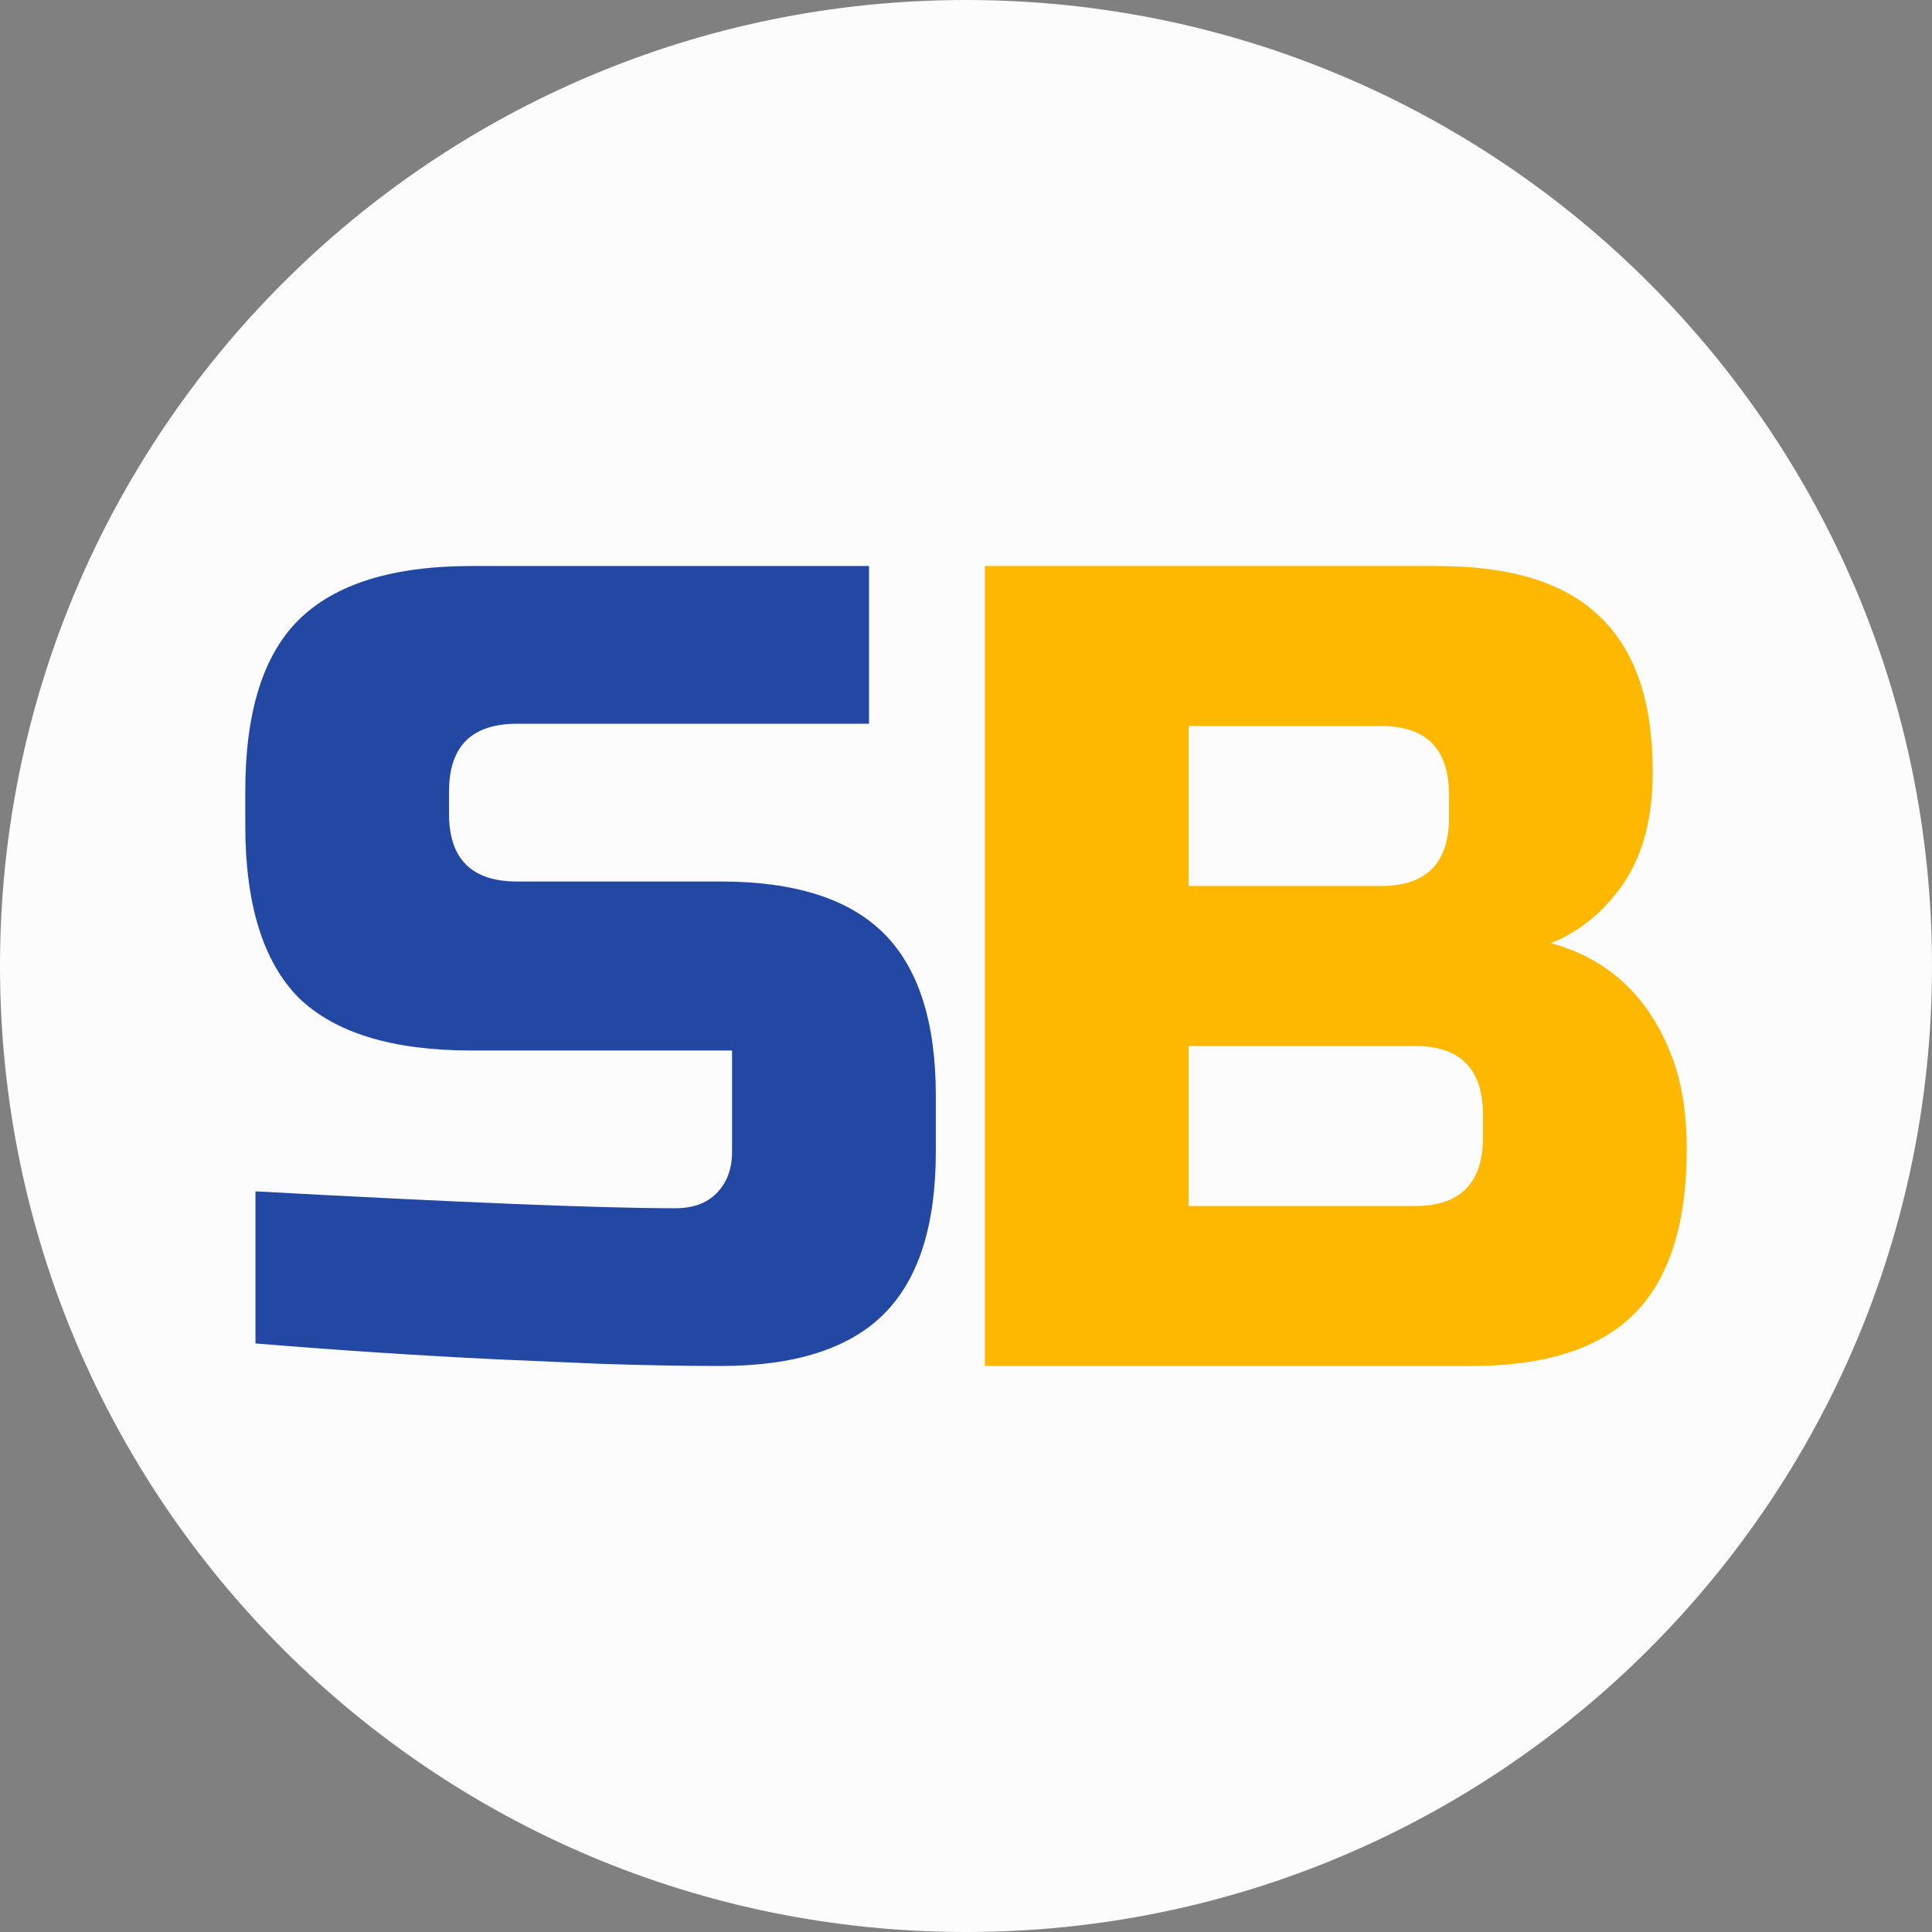
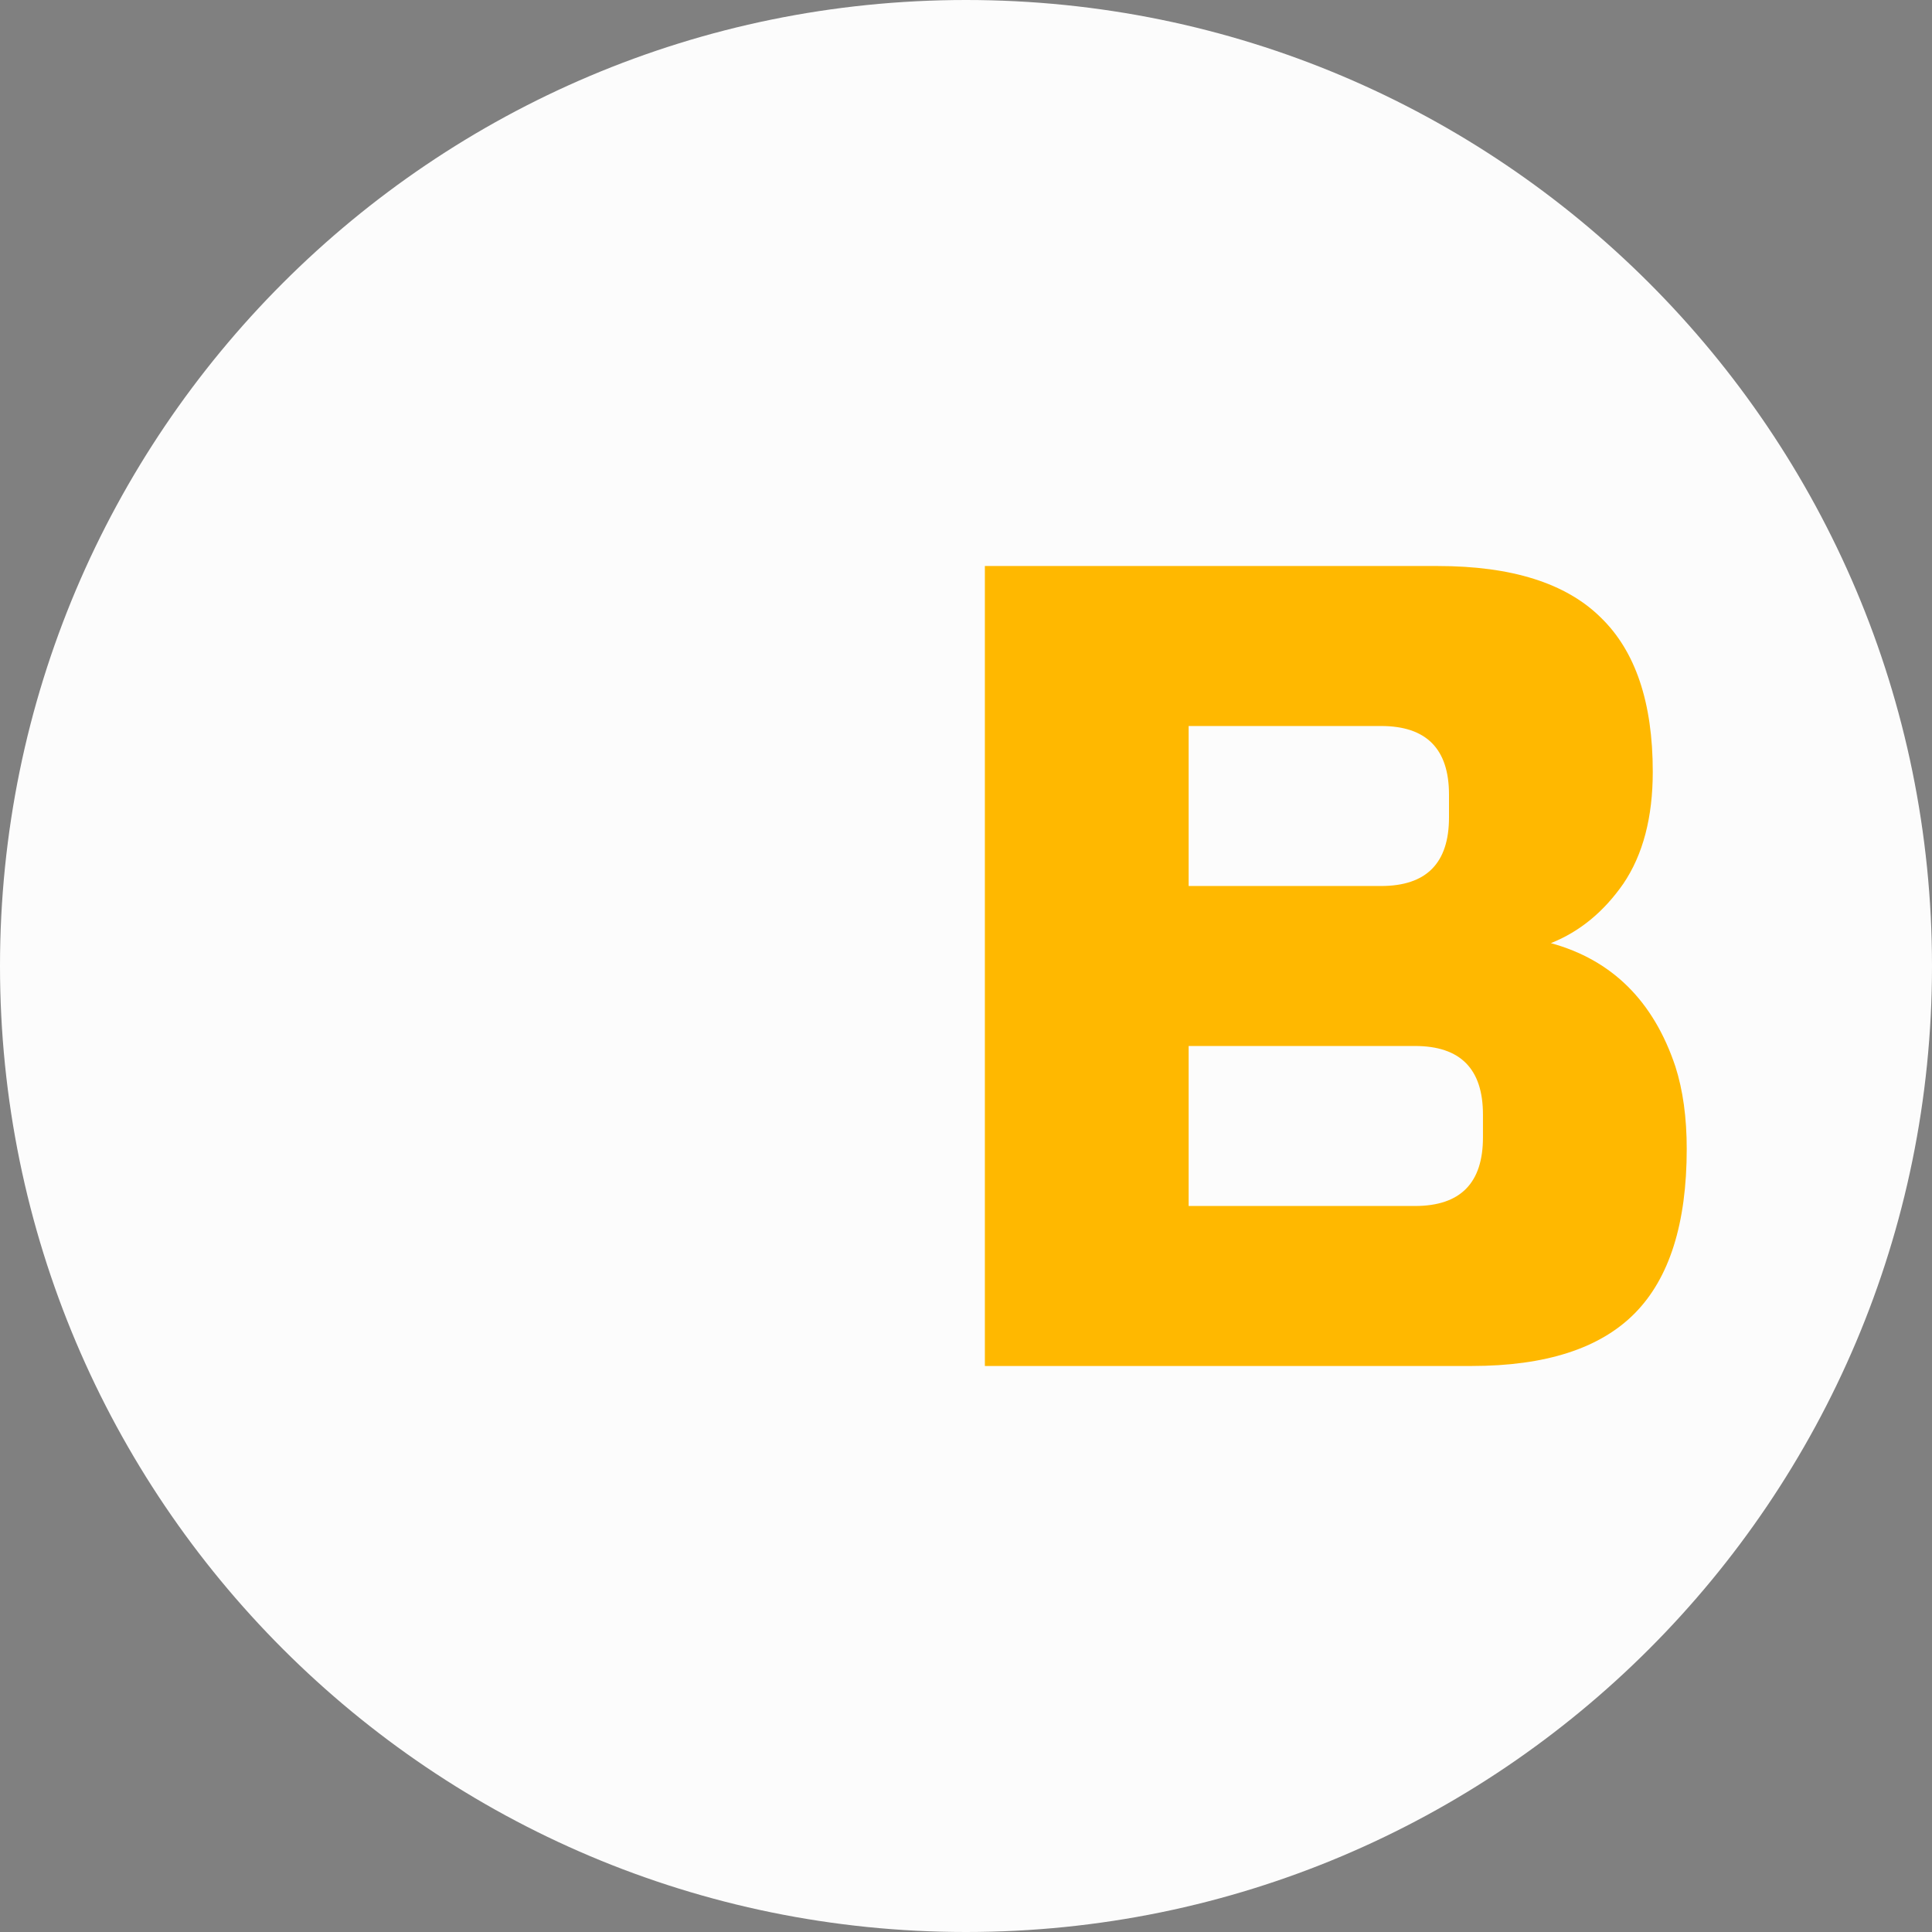
<svg xmlns="http://www.w3.org/2000/svg" width="1024" height="1024" viewBox="0 0 1024 1024" fill="none">
  <rect x="0" y="0" width="1024" height="1024" fill="#808080" stroke="none" />
  <path d="M1024 512C1024 794.77 794.77 1024 512 1024C229.23 1024 0 794.77 0 512C0 229.23 229.23 0 512 0C794.77 0 1024 229.23 1024 512Z" fill="#FCFCFC" />
-   <path d="M135.4 631.437C245 637.408 319.2 640.394 358 640.394C367.2 640.394 374.4 637.807 379.6 632.631C385.2 627.057 388 619.692 388 610.535V556.789H250C208 556.789 177.4 547.433 158.2 528.721C139.4 509.611 130 479.155 130 437.352V419.437C130 377.634 139.4 347.377 158.2 328.665C177.4 309.555 208 300 250 300H460.6V383.606H274C250 383.606 238 395.549 238 419.437V431.38C238 455.268 250 467.211 274 467.211H382C421.2 467.211 450 476.368 468.4 494.682C486.8 512.995 496 541.66 496 580.676V610.535C496 649.551 486.8 678.216 468.4 696.53C450 714.843 421.2 724 382 724C361.6 724 340 723.602 317.2 722.806L262 720.417C221.2 718.426 179 715.639 135.4 712.056V631.437Z" fill="#2348A3" />
  <path d="M522 300H762C801.2 300 830 309.086 848.4 327.257C866.8 345.025 876 372.282 876 409.029C876 433.257 870.8 453.044 860.4 468.389C850 483.33 837.2 493.829 822 499.886C854.4 508.77 876.4 530.575 888 565.303C892 577.821 894 592.358 894 608.914C894 648.488 884.8 677.562 866.4 696.137C848 714.712 819.2 724 780 724H522V300ZM786 590.743C786 566.514 774 554.4 750 554.4H630V639.2H750C774 639.2 786 627.086 786 602.857V590.743ZM768 421.143C768 396.914 756 384.8 732 384.8H630V469.6H732C756 469.6 768 457.486 768 433.257V421.143Z" fill="#FFB800" />
</svg>